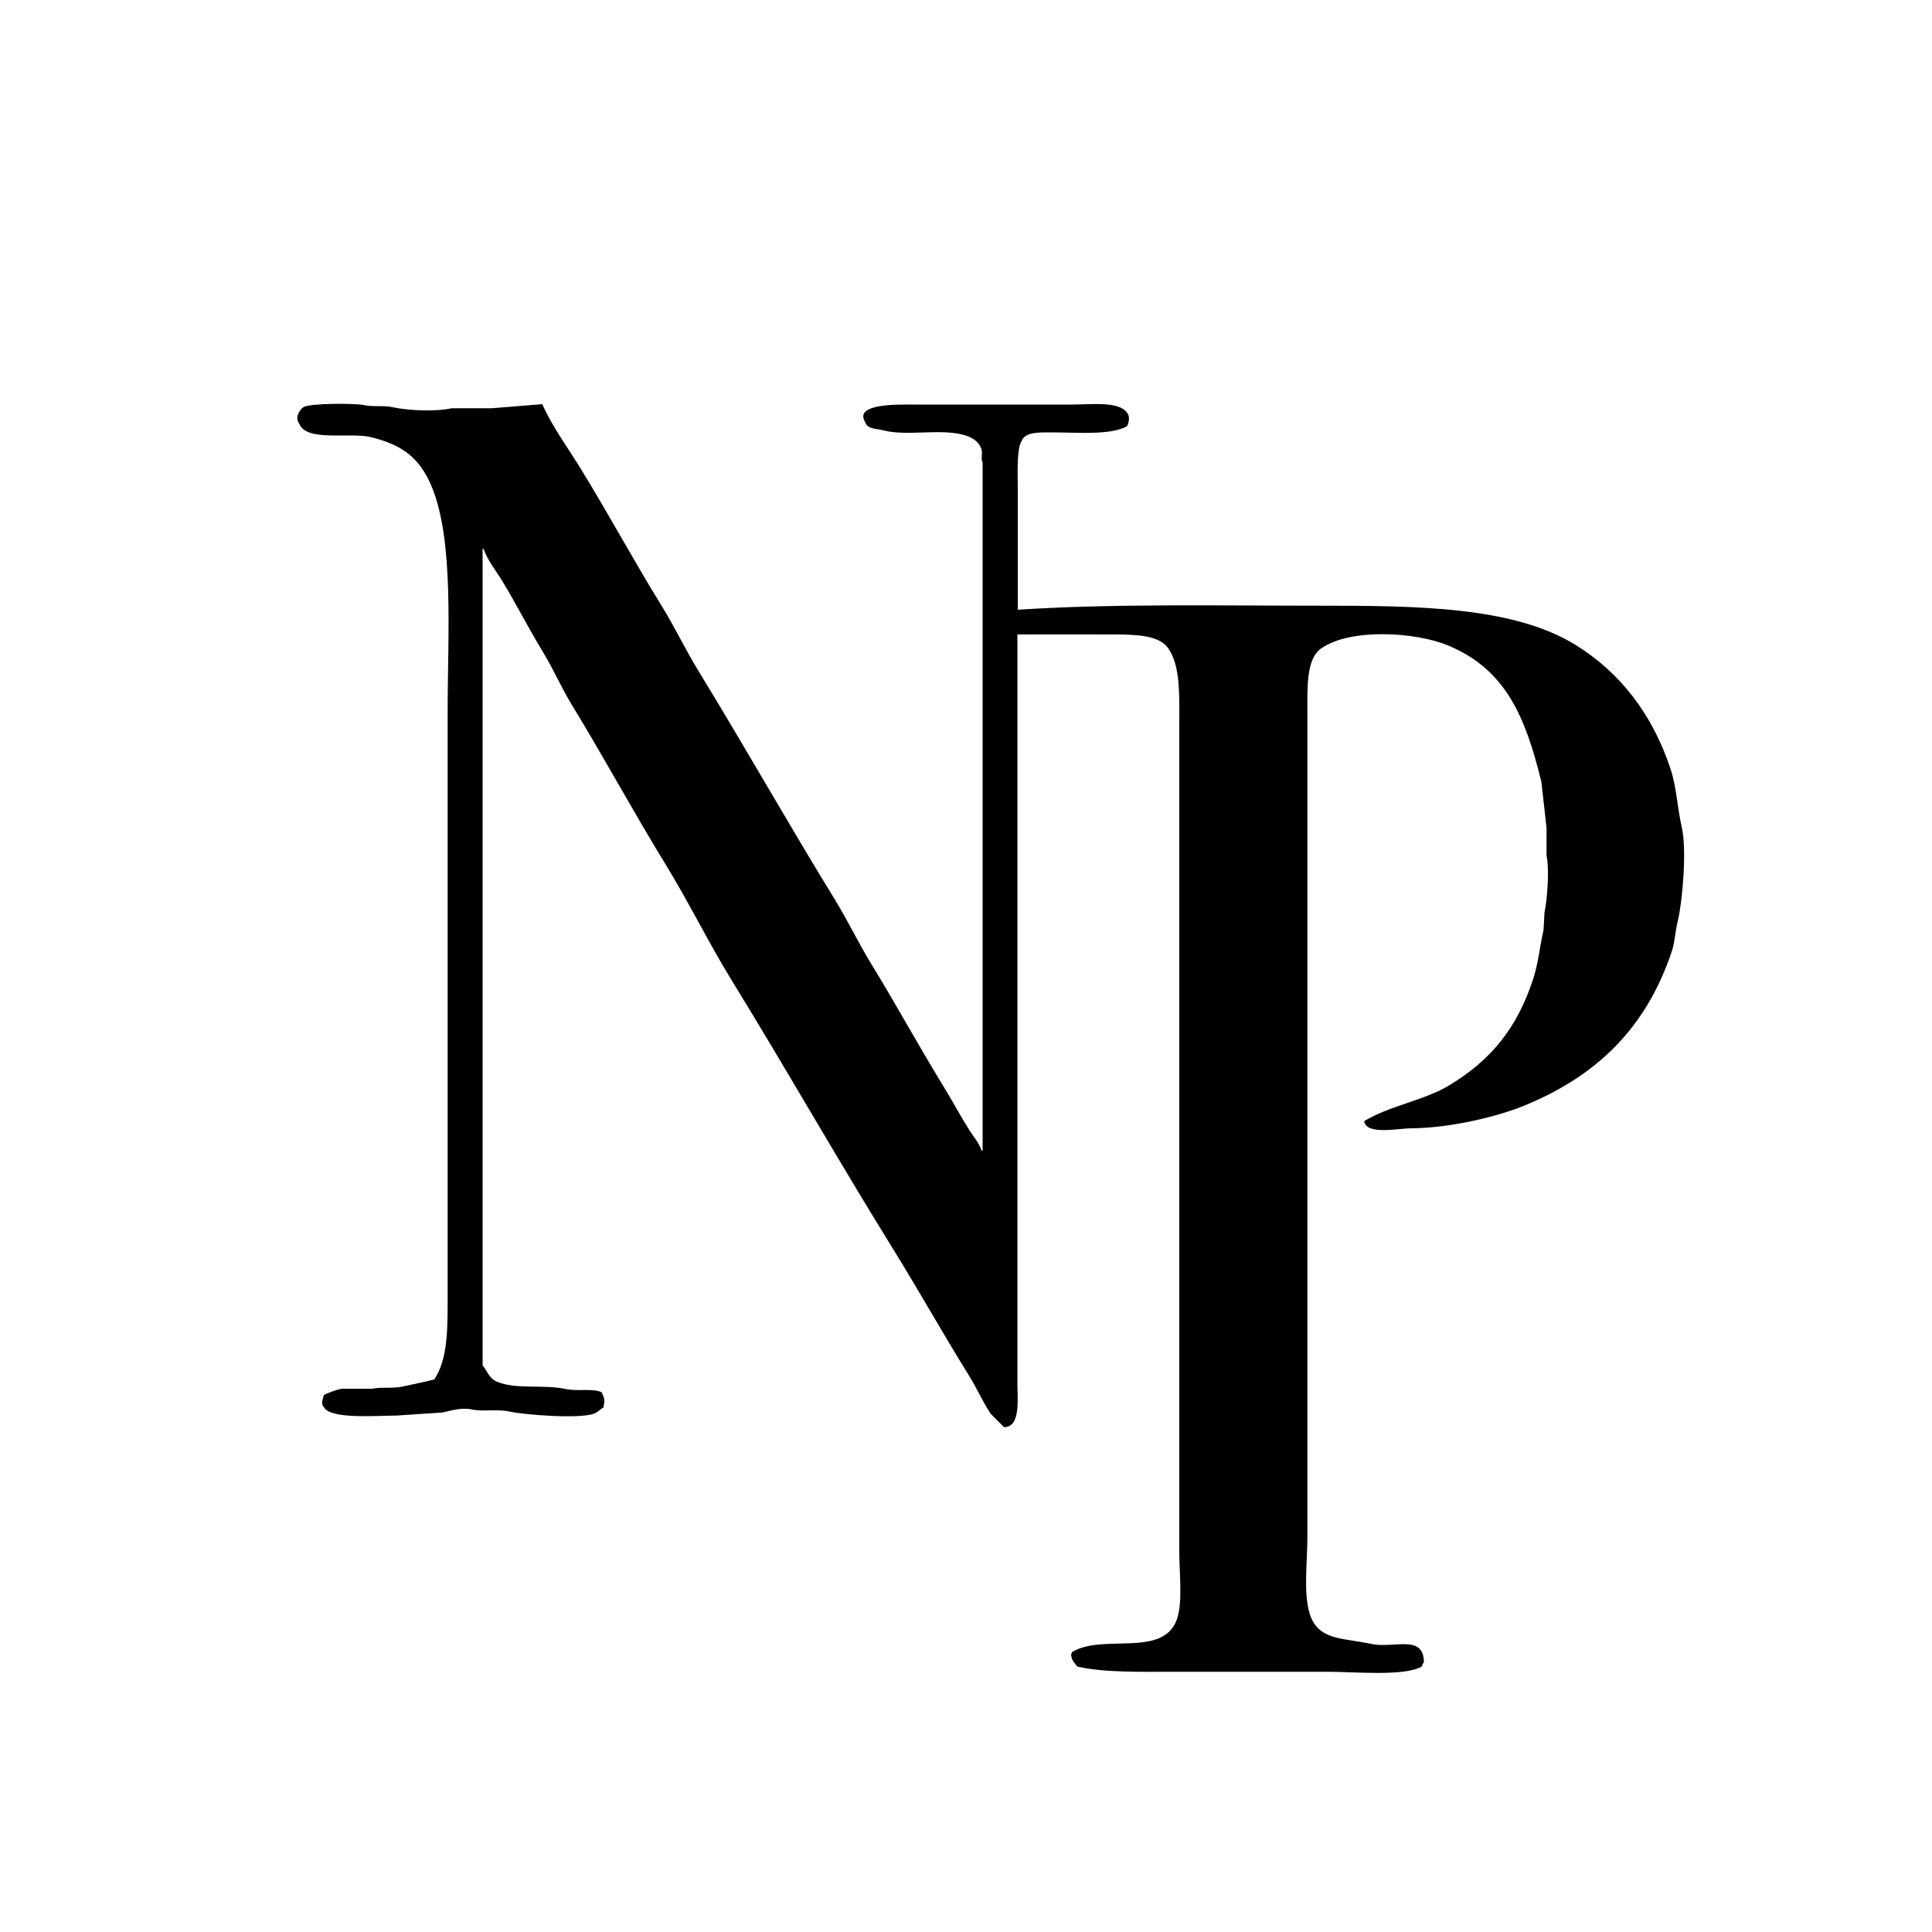
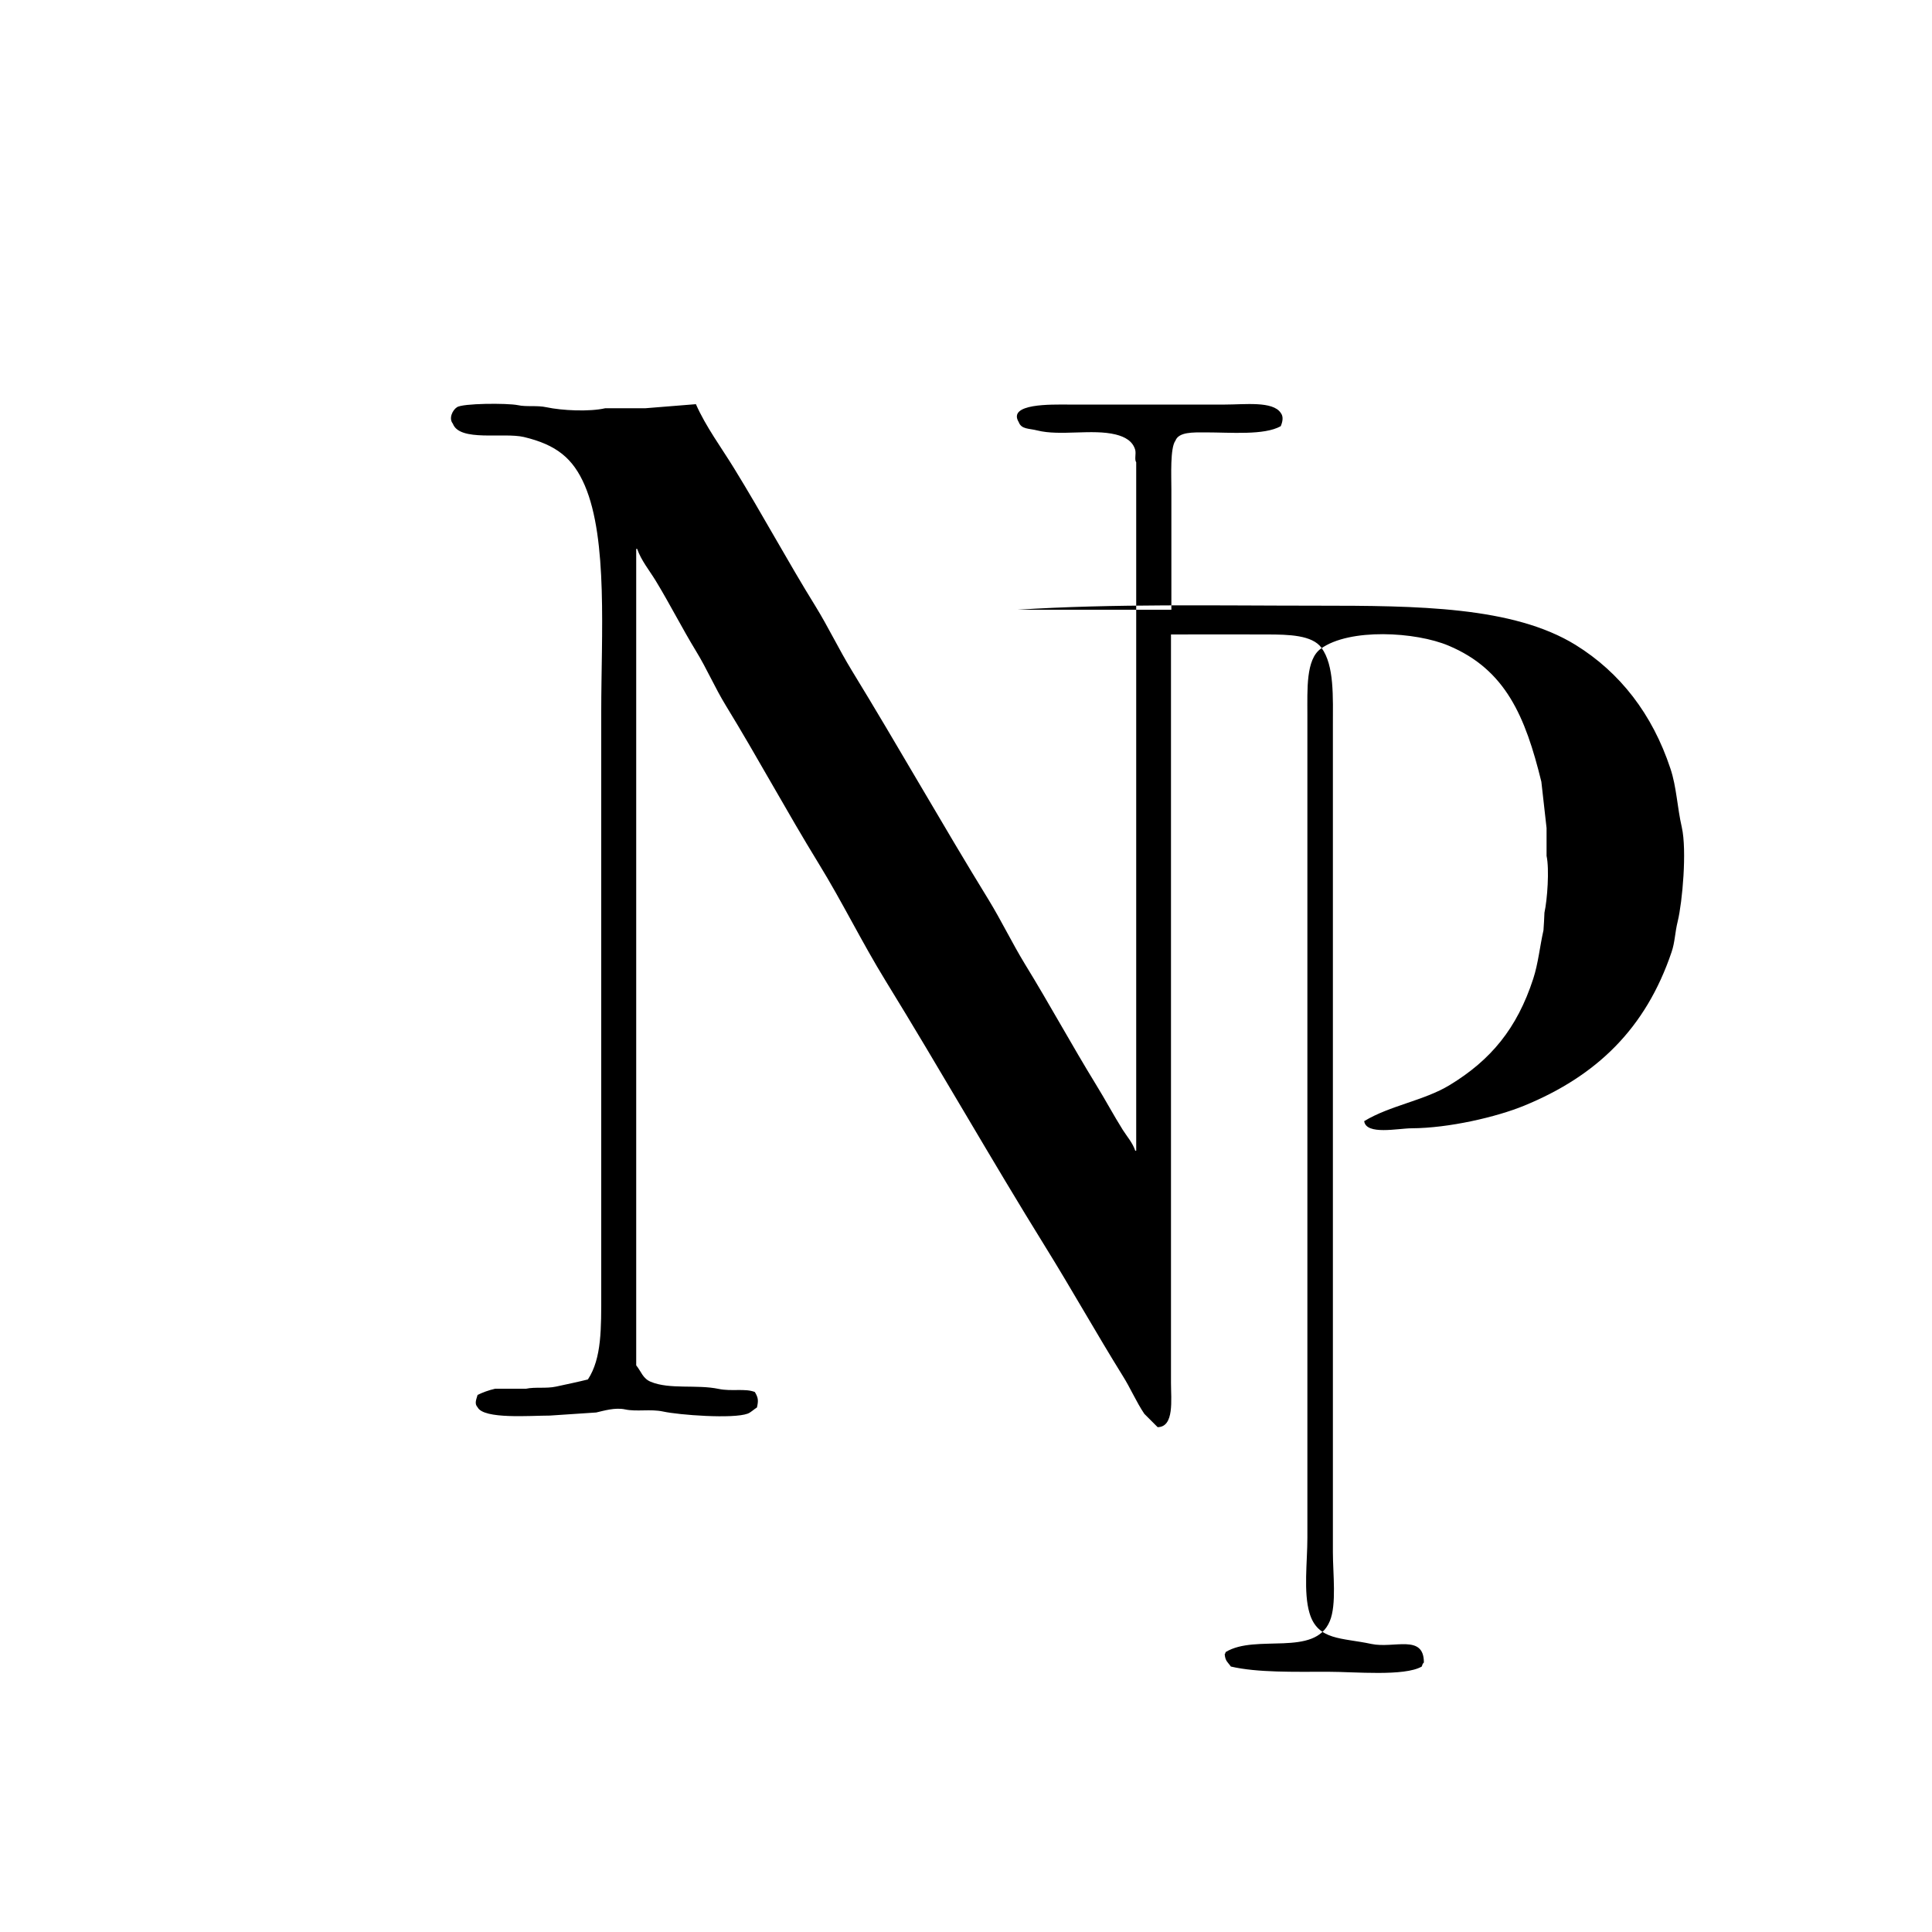
<svg xmlns="http://www.w3.org/2000/svg" id="Logos" width="100" height="100" viewBox="0 0 100 100">
  <defs>
    <style>.cls-1{fill-rule:evenodd;}</style>
  </defs>
-   <path id="SVGID" class="cls-1" d="m52.67,31.56c4.9-.32,10.28-.21,15.48-.21,5.24,0,10.17.04,13.4,2.03,2.31,1.43,3.98,3.59,4.91,6.4.32.95.35,2,.59,3.04.27,1.2.03,3.87-.21,4.86-.15.6-.14,1.07-.32,1.6-1.34,3.96-3.88,6.41-7.63,7.95-1.44.59-3.9,1.16-5.82,1.17-.7,0-2.36.37-2.46-.37,1.33-.81,3.1-1.06,4.43-1.87,2.12-1.29,3.48-2.92,4.32-5.5.26-.8.34-1.67.53-2.51.02-.3.04-.61.05-.91.15-.68.26-2.25.11-2.94v-1.44c-.09-.8-.18-1.6-.27-2.4-.83-3.38-1.85-5.8-4.8-7.04-1.7-.72-5.13-.92-6.62.16-.77.56-.69,2.09-.69,3.42v42.59c0,1.24-.21,2.83.11,3.9.42,1.43,1.67,1.27,3.2,1.6,1.17.25,2.72-.53,2.72.96-.07.07-.07.09-.11.21-.9.52-3.46.27-4.86.27h-7.95c-1.75,0-3.64.05-5.02-.27-.15-.22-.29-.27-.32-.64.04-.05.02-.02.05-.11,1.57-.96,4.61.28,5.39-1.6.36-.86.16-2.45.16-3.58v-42.69c0-1.59.08-3.19-.59-4.11-.48-.66-1.69-.69-2.83-.69-1.64,0-3.34-.01-4.96,0v38.74c0,.86.18,2.28-.69,2.29l-.69-.69c-.43-.64-.71-1.32-1.12-1.97-1.36-2.19-2.63-4.46-4-6.67-2.81-4.53-5.47-9.22-8.27-13.77-1.23-2-2.24-4.08-3.47-6.08-1.64-2.67-3.16-5.49-4.8-8.17-.57-.93-.98-1.9-1.55-2.83-.72-1.18-1.35-2.43-2.08-3.63-.31-.51-.76-1.06-.96-1.65h-.05v42.26c.26.32.34.68.75.85.98.41,2.38.13,3.52.37.67.14,1.37-.04,1.87.16.18.3.19.44.11.8-.15.09-.32.26-.48.32-.76.28-3.56.07-4.38-.11-.65-.14-1.37.02-1.97-.11-.51-.11-1.1.07-1.49.16-.8.05-1.6.11-2.4.16-1.02,0-3.42.2-3.74-.43-.18-.19-.06-.42,0-.64.27-.13.56-.24.91-.32h1.6c.46-.1,1.04,0,1.55-.11.56-.12,1.17-.25,1.65-.37.72-1.1.69-2.65.69-4.48v-30.1c0-3.94.35-8.89-.85-11.69-.61-1.42-1.48-2.11-3.15-2.51-1.06-.25-3.33.26-3.68-.69-.23-.28-.01-.71.21-.85.28-.21,2.61-.22,3.15-.11.45.1.99,0,1.49.11.8.17,2.21.24,3.04.05h2.08c.87-.07,1.74-.14,2.61-.21.51,1.16,1.32,2.25,1.97,3.31,1.46,2.37,2.77,4.81,4.22,7.15.67,1.09,1.2,2.21,1.87,3.31,2.4,3.92,4.69,7.98,7.1,11.9.67,1.1,1.2,2.21,1.87,3.31,1.26,2.05,2.41,4.17,3.68,6.24.47.76.9,1.57,1.39,2.35.21.33.51.67.64,1.07h.05V23.93c-.1-.15,0-.42-.05-.64-.13-.46-.53-.68-1.01-.8-1.22-.3-2.87.09-4.06-.21-.42-.11-.82-.05-.96-.43-.6-.98,1.73-.91,2.51-.91h8.17c1.01,0,2.47-.19,2.88.43.16.2.09.48,0,.69-.86.48-2.57.32-3.9.32-.63,0-1.38-.03-1.55.43-.28.37-.21,1.83-.21,2.51,0,2.08,0,4.16,0,6.24h0Z" />
+   <path id="SVGID" class="cls-1" d="m52.67,31.56c4.9-.32,10.28-.21,15.48-.21,5.24,0,10.17.04,13.4,2.03,2.31,1.43,3.98,3.59,4.91,6.4.32.95.35,2,.59,3.04.27,1.2.03,3.87-.21,4.86-.15.6-.14,1.07-.32,1.6-1.34,3.96-3.88,6.41-7.63,7.95-1.44.59-3.9,1.16-5.82,1.17-.7,0-2.36.37-2.46-.37,1.33-.81,3.1-1.06,4.43-1.87,2.12-1.29,3.48-2.92,4.32-5.5.26-.8.34-1.67.53-2.51.02-.3.04-.61.05-.91.15-.68.26-2.25.11-2.94v-1.44c-.09-.8-.18-1.6-.27-2.4-.83-3.38-1.85-5.8-4.8-7.04-1.7-.72-5.13-.92-6.62.16-.77.56-.69,2.09-.69,3.42v42.59c0,1.24-.21,2.83.11,3.9.42,1.43,1.67,1.27,3.2,1.6,1.17.25,2.72-.53,2.72.96-.07.07-.07.09-.11.21-.9.52-3.46.27-4.86.27c-1.75,0-3.64.05-5.02-.27-.15-.22-.29-.27-.32-.64.04-.05.02-.02.05-.11,1.57-.96,4.61.28,5.39-1.6.36-.86.16-2.45.16-3.58v-42.69c0-1.59.08-3.19-.59-4.11-.48-.66-1.69-.69-2.83-.69-1.64,0-3.34-.01-4.96,0v38.74c0,.86.18,2.28-.69,2.29l-.69-.69c-.43-.64-.71-1.32-1.12-1.97-1.36-2.19-2.63-4.46-4-6.67-2.81-4.53-5.47-9.22-8.27-13.77-1.23-2-2.24-4.08-3.47-6.08-1.64-2.67-3.16-5.49-4.8-8.17-.57-.93-.98-1.9-1.55-2.83-.72-1.18-1.35-2.43-2.08-3.63-.31-.51-.76-1.06-.96-1.65h-.05v42.26c.26.32.34.68.75.85.98.41,2.38.13,3.52.37.67.14,1.37-.04,1.87.16.18.3.19.44.11.8-.15.09-.32.26-.48.32-.76.28-3.56.07-4.38-.11-.65-.14-1.37.02-1.97-.11-.51-.11-1.1.07-1.49.16-.8.05-1.6.11-2.4.16-1.02,0-3.42.2-3.74-.43-.18-.19-.06-.42,0-.64.27-.13.56-.24.91-.32h1.6c.46-.1,1.04,0,1.55-.11.56-.12,1.17-.25,1.65-.37.72-1.1.69-2.65.69-4.48v-30.1c0-3.94.35-8.89-.85-11.69-.61-1.42-1.48-2.11-3.15-2.51-1.06-.25-3.33.26-3.68-.69-.23-.28-.01-.71.21-.85.28-.21,2.61-.22,3.15-.11.45.1.99,0,1.49.11.8.17,2.21.24,3.04.05h2.08c.87-.07,1.74-.14,2.61-.21.51,1.16,1.32,2.25,1.97,3.31,1.46,2.37,2.77,4.81,4.22,7.15.67,1.09,1.2,2.21,1.87,3.31,2.4,3.92,4.69,7.98,7.1,11.9.67,1.1,1.2,2.21,1.87,3.31,1.26,2.05,2.41,4.17,3.68,6.24.47.76.9,1.57,1.39,2.35.21.33.51.67.64,1.07h.05V23.93c-.1-.15,0-.42-.05-.64-.13-.46-.53-.68-1.01-.8-1.22-.3-2.87.09-4.06-.21-.42-.11-.82-.05-.96-.43-.6-.98,1.73-.91,2.51-.91h8.17c1.01,0,2.47-.19,2.88.43.16.2.09.48,0,.69-.86.48-2.57.32-3.9.32-.63,0-1.38-.03-1.55.43-.28.37-.21,1.83-.21,2.51,0,2.08,0,4.16,0,6.24h0Z" />
</svg>